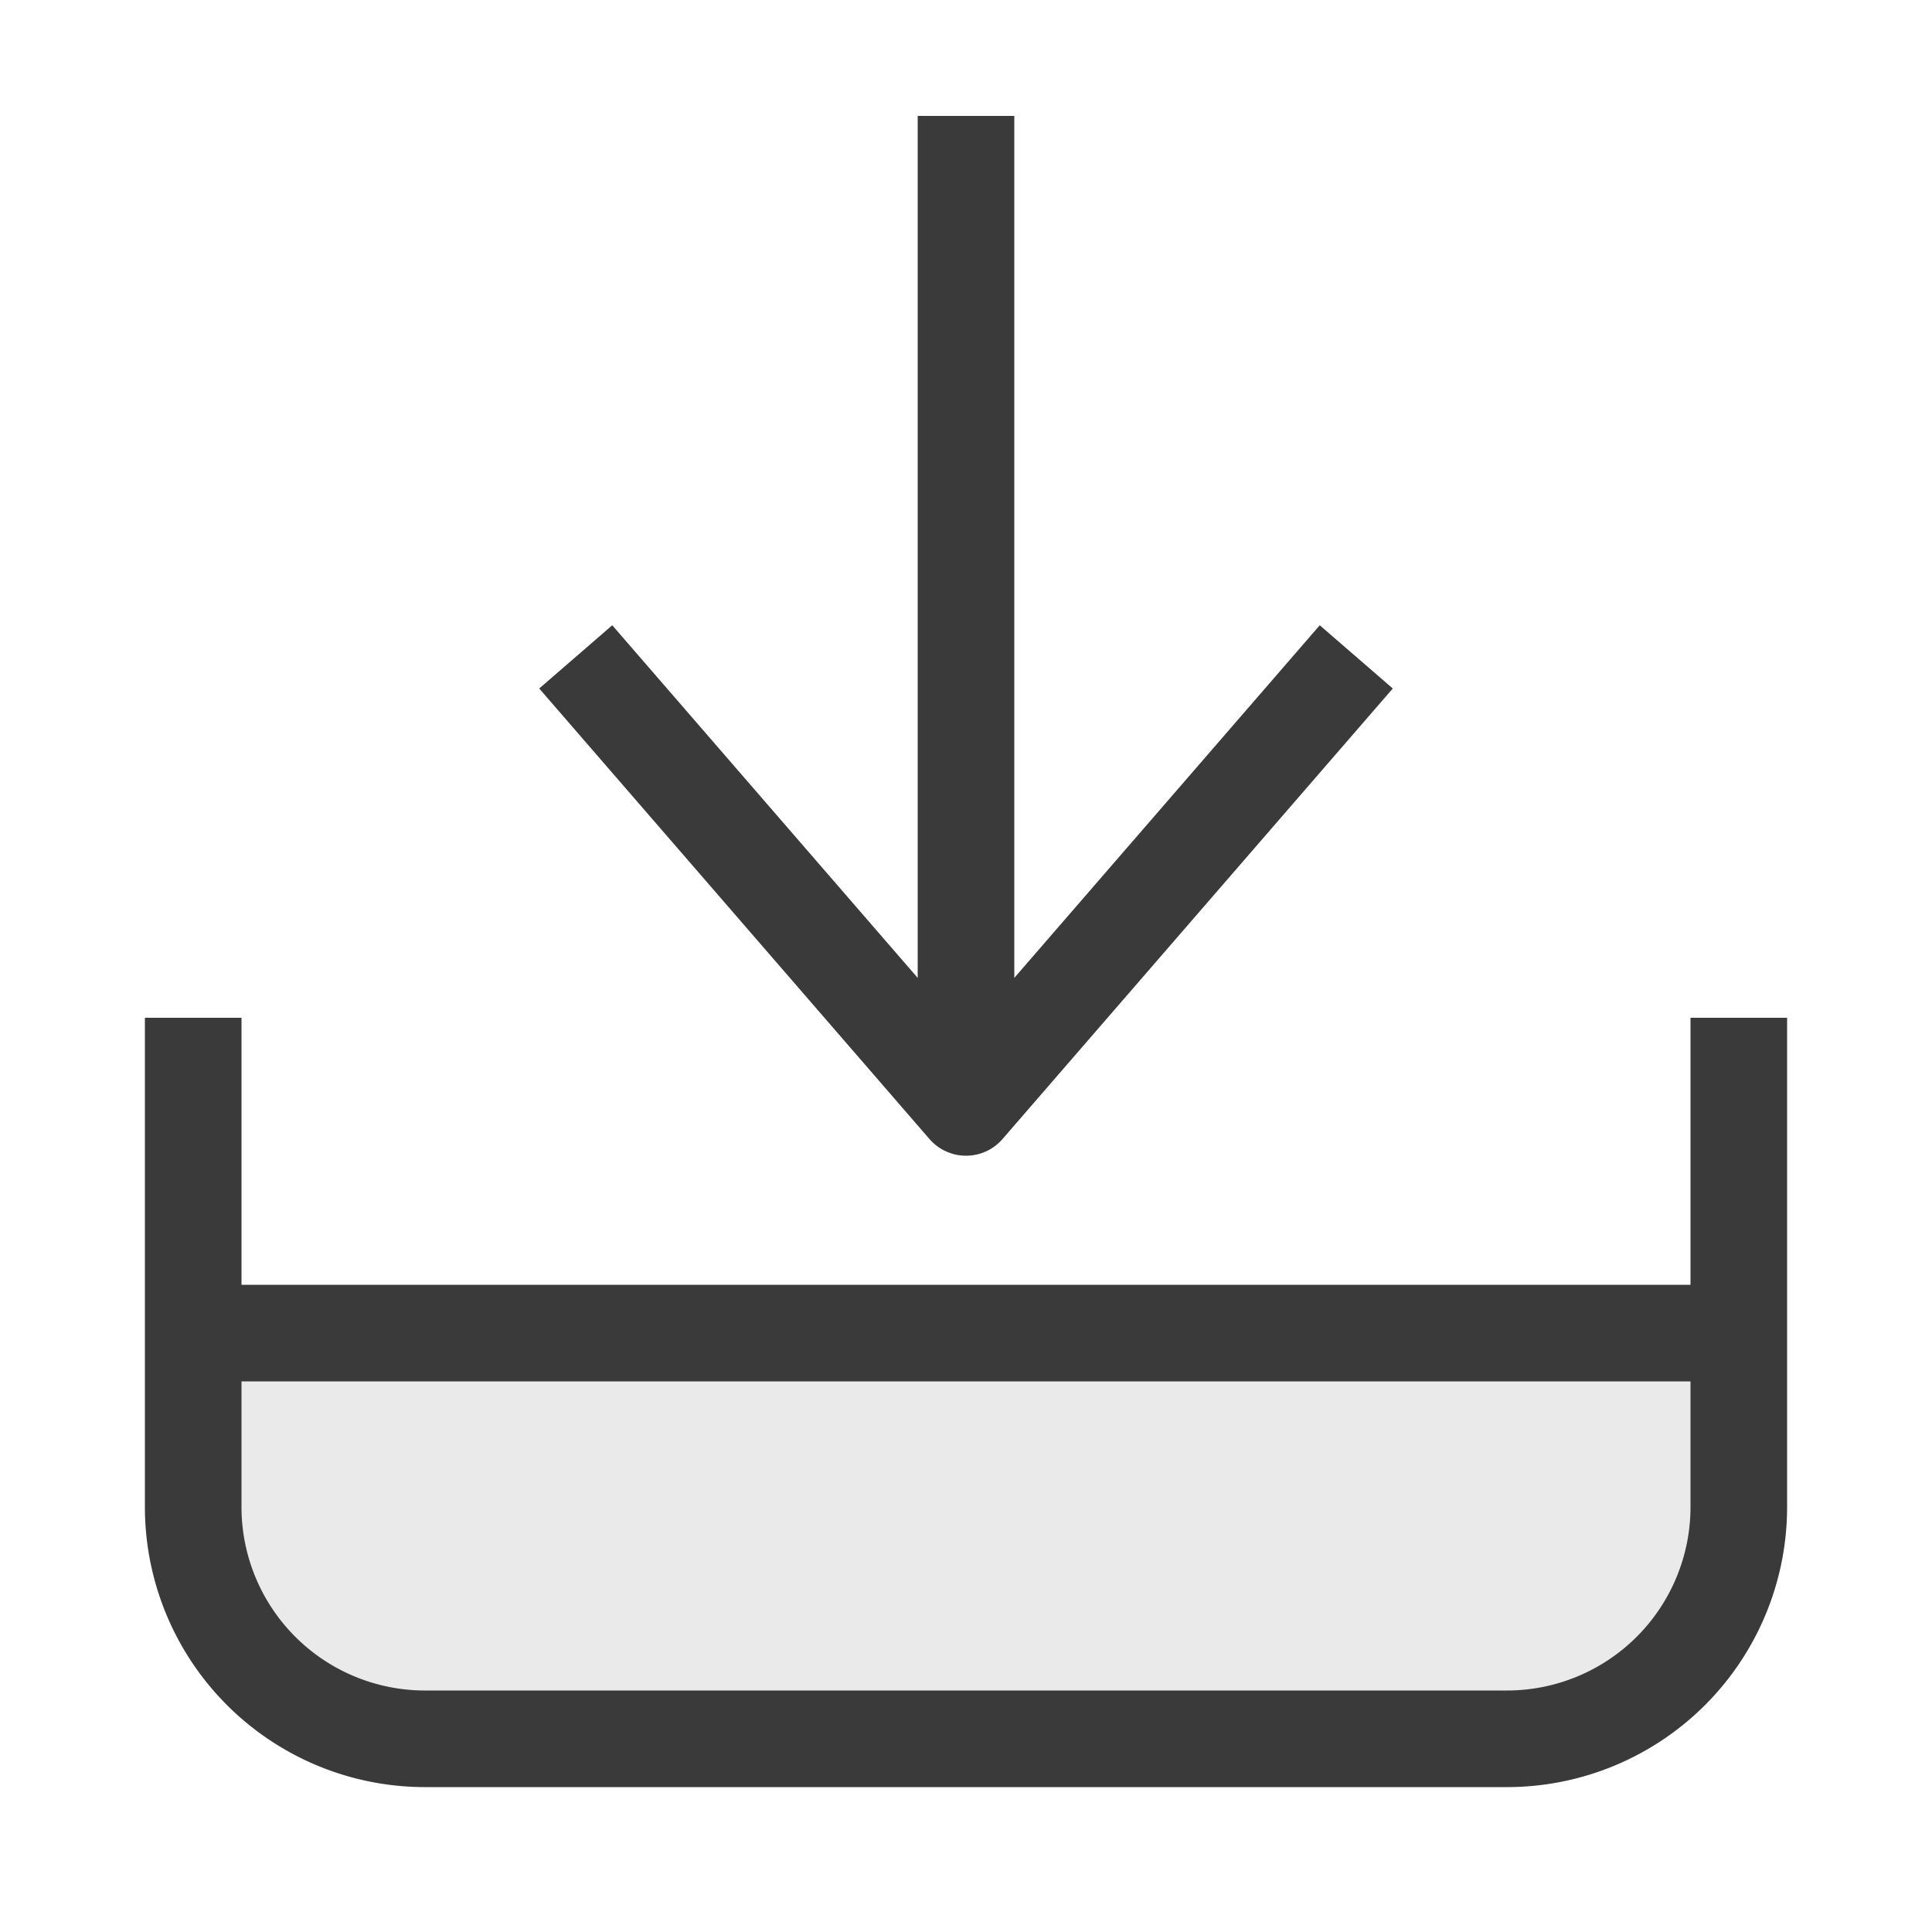
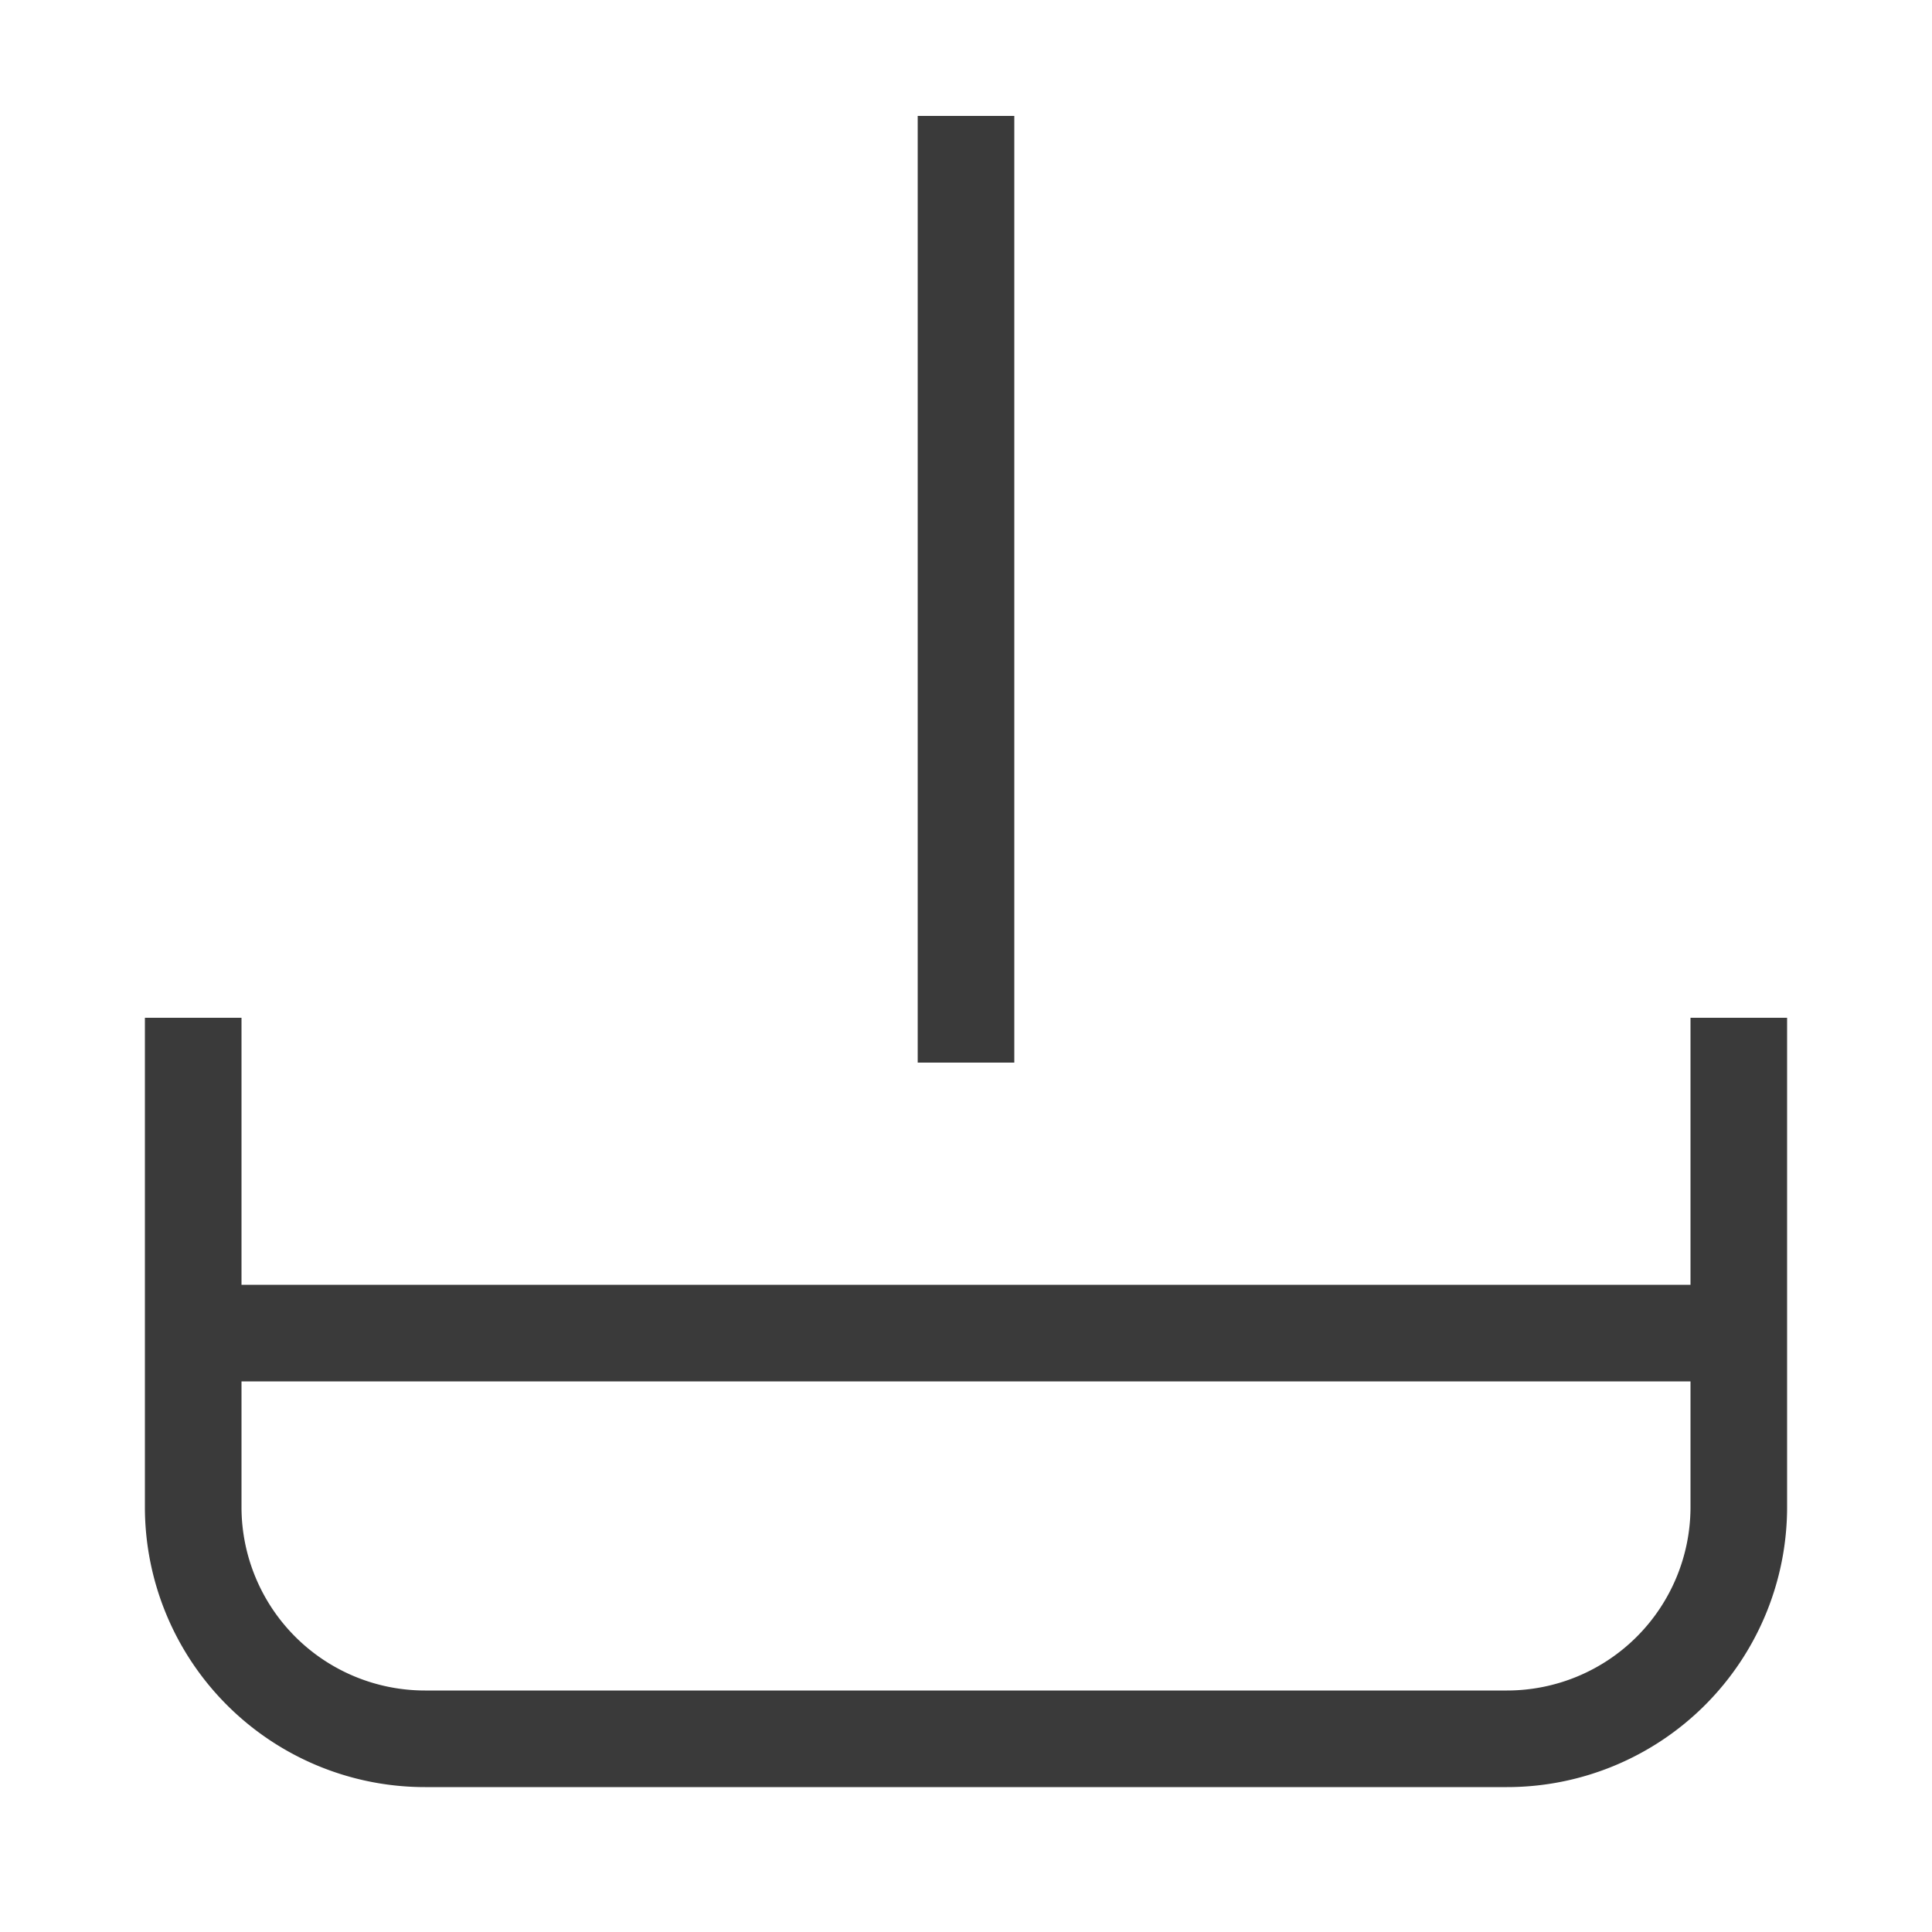
<svg xmlns="http://www.w3.org/2000/svg" id="圖層_1" data-name="圖層 1" viewBox="0 0 25 25">
  <defs>
    <style>.cls-2{fill:none;stroke:#3a3a3a;stroke-linejoin:round;stroke-width:1.25px}</style>
  </defs>
-   <path d="M22.5 17.83v1.67a3 3 0 0 1-3 3h-14a3 3 0 0 1-3-3v-1.67" fill="#eaeaea" />
-   <path class="cls-2" d="M12.5 1.5v12.25M7.45 8.5l5.05 5.83 5.05-5.83" />
+   <path class="cls-2" d="M12.5 1.5v12.25M7.45 8.5" />
  <path class="cls-2" d="M22.5 13.17v6.33a3 3 0 0 1-3 3h-14a3 3 0 0 1-3-3v-6.33M2 17.25h21" />
</svg>